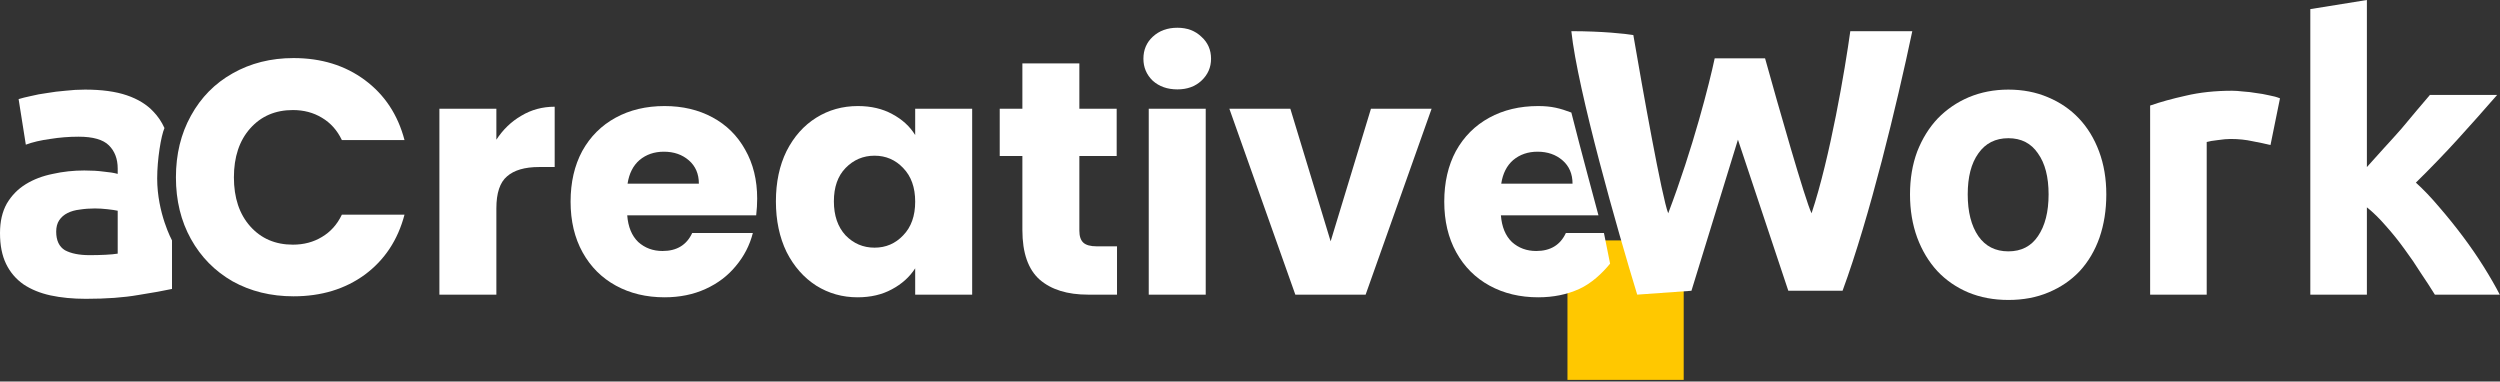
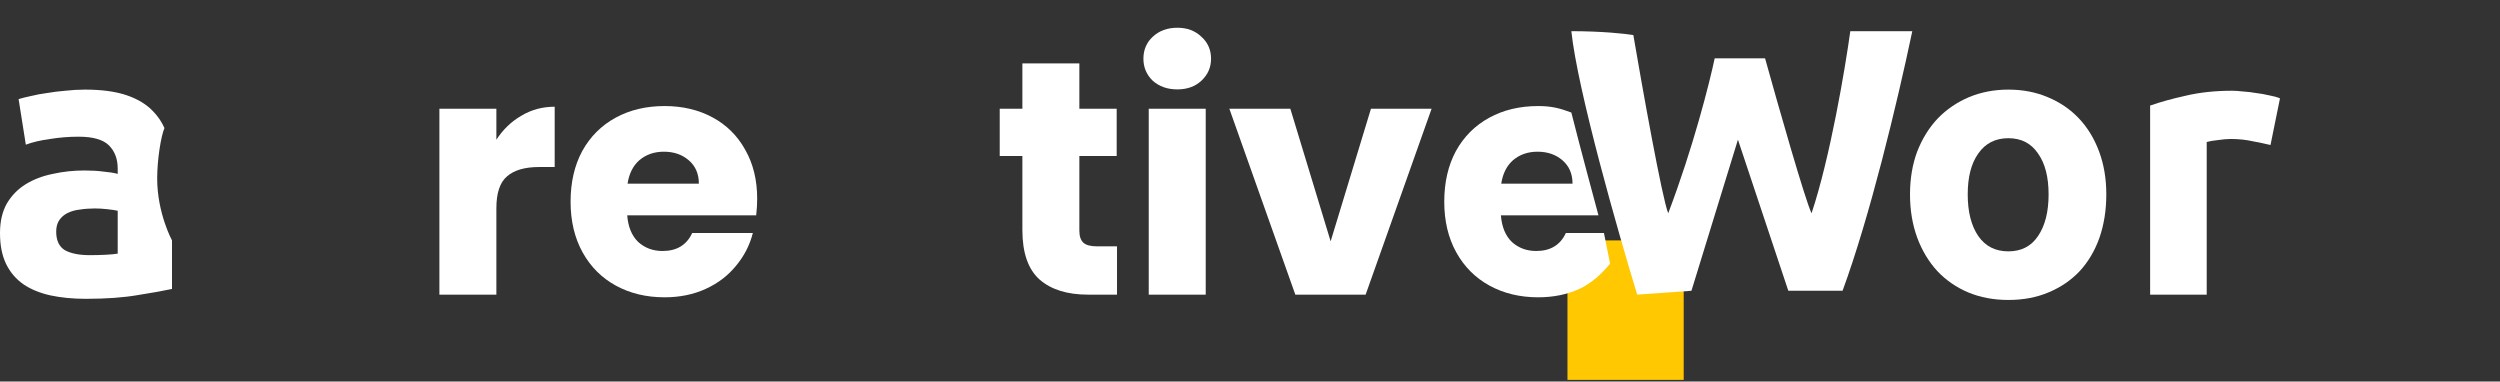
<svg xmlns="http://www.w3.org/2000/svg" width="1055" height="161" viewBox="0 0 1055 161" fill="none">
  <rect x="0" y="0" width="1055" height="161" fill="#333333" stroke="none" />
  <rect x="661.472" y="101.449" width="49.05" height="58.86" fill="#FFC800" />
  <path d="M37.814 107.675C40.164 107.675 42.408 107.621 44.544 107.514C46.68 107.407 48.389 107.247 49.671 107.034V88.928C48.71 88.714 47.268 88.5 45.345 88.287C43.422 88.073 41.66 87.966 40.057 87.966C37.814 87.966 35.678 88.126 33.648 88.447C31.726 88.66 30.016 89.141 28.521 89.889C27.026 90.637 25.851 91.651 24.996 92.933C24.141 94.215 23.714 95.817 23.714 97.74C23.714 101.479 24.942 104.096 27.399 105.592C29.963 106.98 33.435 107.675 37.814 107.675ZM35.892 37.814C42.942 37.814 48.817 38.615 53.517 40.218C58.217 41.82 61.956 44.117 64.733 47.108C66.678 49.125 68.234 51.433 69.402 54.033C67.967 57.303 66.332 67.241 66.332 75.288C66.332 90.004 72.584 101.448 72.584 101.448V121.935C69.166 122.683 64.412 123.537 58.324 124.499C52.235 125.567 44.864 126.101 36.212 126.101C30.764 126.101 25.797 125.62 21.311 124.659C16.931 123.698 13.139 122.149 9.934 120.012C6.73 117.769 4.273 114.885 2.564 111.36C0.855 107.835 0 103.509 0 98.381C0 93.467 0.961 89.302 2.884 85.883C4.914 82.465 7.584 79.741 10.896 77.712C14.207 75.682 17.999 74.24 22.272 73.385C26.545 72.424 30.978 71.943 35.571 71.943C38.669 71.943 41.393 72.103 43.743 72.424C46.2 72.638 48.176 72.958 49.671 73.385V71.142C49.671 67.083 48.443 63.825 45.986 61.368C43.529 58.911 39.256 57.683 33.168 57.683C29.108 57.683 25.103 58.003 21.15 58.644C17.198 59.178 13.78 59.979 10.896 61.048L7.851 41.82C9.24 41.393 10.949 40.965 12.979 40.538C15.115 40.004 17.412 39.577 19.869 39.256C22.325 38.829 24.889 38.508 27.56 38.295C30.337 37.974 33.114 37.814 35.892 37.814Z" fill="white" />
-   <path d="M74.242 74.844C74.242 65.095 76.351 56.424 80.569 48.831C84.787 41.144 90.646 35.192 98.145 30.973C105.738 26.661 114.316 24.505 123.877 24.505C135.595 24.505 145.625 27.599 153.968 33.786C162.31 39.972 167.888 48.409 170.7 59.095H144.266C142.297 54.971 139.485 51.831 135.829 49.675C132.267 47.519 128.189 46.441 123.596 46.441C116.19 46.441 110.191 49.018 105.598 54.174C101.004 59.33 98.708 66.22 98.708 74.844C98.708 83.468 101.004 90.358 105.598 95.513C110.191 100.669 116.19 103.247 123.596 103.247C128.189 103.247 132.267 102.169 135.829 100.013C139.485 97.857 142.297 94.717 144.266 90.592H170.7C167.888 101.278 162.31 109.715 153.968 115.902C145.625 121.995 135.595 125.042 123.877 125.042C114.316 125.042 105.738 122.932 98.145 118.714C90.646 114.402 84.787 108.45 80.569 100.857C76.351 93.264 74.242 84.593 74.242 74.844Z" fill="white" />
  <path d="M209.469 58.955C212.281 54.643 215.796 51.268 220.015 48.831C224.233 46.3 228.92 45.034 234.076 45.034V70.485H227.467C221.468 70.485 216.968 71.797 213.969 74.422C210.969 76.953 209.469 81.452 209.469 87.921V124.339H185.425V45.878H209.469V58.955Z" fill="white" />
  <path d="M319.529 83.843C319.529 86.093 319.389 88.436 319.108 90.873H264.691C265.066 95.748 266.613 99.497 269.332 102.122C272.144 104.653 275.565 105.919 279.596 105.919C285.595 105.919 289.767 103.388 292.11 98.326H317.701C316.389 103.481 313.999 108.121 310.53 112.246C307.156 116.371 302.891 119.605 297.735 121.948C292.579 124.292 286.814 125.463 280.44 125.463C272.753 125.463 265.91 123.823 259.911 120.542C253.911 117.261 249.224 112.574 245.85 106.481C242.475 100.388 240.788 93.264 240.788 85.108C240.788 76.953 242.428 69.829 245.709 63.736C249.084 57.642 253.771 52.956 259.77 49.675C265.769 46.394 272.659 44.753 280.44 44.753C288.033 44.753 294.782 46.347 300.688 49.534C306.593 52.721 311.186 57.267 314.467 63.173C317.842 69.079 319.529 75.969 319.529 83.843ZM294.923 77.515C294.923 73.391 293.517 70.11 290.704 67.673C287.892 65.235 284.377 64.017 280.159 64.017C276.128 64.017 272.706 65.189 269.894 67.532C267.176 69.876 265.488 73.203 264.832 77.515H294.923Z" fill="white" />
-   <path d="M327.433 84.968C327.433 76.906 328.933 69.829 331.933 63.736C335.026 57.642 339.198 52.956 344.447 49.675C349.696 46.394 355.555 44.753 362.023 44.753C367.554 44.753 372.382 45.878 376.506 48.128C380.724 50.378 383.958 53.33 386.208 56.986V45.878H410.253V124.339H386.208V113.23C383.865 116.886 380.584 119.839 376.365 122.089C372.241 124.339 367.413 125.463 361.883 125.463C355.508 125.463 349.696 123.823 344.447 120.542C339.198 117.167 335.026 112.434 331.933 106.34C328.933 100.154 327.433 93.029 327.433 84.968ZM386.208 85.108C386.208 79.109 384.521 74.375 381.146 70.907C377.865 67.438 373.835 65.704 369.054 65.704C364.273 65.704 360.195 67.438 356.821 70.907C353.54 74.281 351.899 78.968 351.899 84.968C351.899 90.967 353.54 95.748 356.821 99.31C360.195 102.778 364.273 104.512 369.054 104.512C373.835 104.512 377.865 102.778 381.146 99.31C384.521 95.841 386.208 91.108 386.208 85.108Z" fill="white" />
  <path d="M471.377 103.95V124.339H459.144C450.426 124.339 443.63 122.229 438.756 118.011C433.881 113.699 431.444 106.715 431.444 97.06V65.845H421.883V45.878H431.444V26.755H455.488V45.878H471.237V65.845H455.488V97.341C455.488 99.685 456.051 101.372 457.176 102.403C458.301 103.434 460.175 103.95 462.8 103.95H471.377Z" fill="white" />
  <path d="M496.863 37.723C492.645 37.723 489.176 36.504 486.458 34.067C483.833 31.536 482.521 28.442 482.521 24.787C482.521 21.037 483.833 17.944 486.458 15.506C489.176 12.975 492.645 11.71 496.863 11.71C500.987 11.71 504.362 12.975 506.987 15.506C509.705 17.944 511.064 21.037 511.064 24.787C511.064 28.442 509.705 31.536 506.987 34.067C504.362 36.504 500.987 37.723 496.863 37.723ZM508.815 45.878V124.339H484.77V45.878H508.815Z" fill="white" />
  <path d="M561.532 101.841L578.546 45.878H604.137L576.296 124.339H546.628L518.787 45.878H544.519L561.532 101.841Z" fill="white" />
  <path d="M674.552 90.873H633.381C633.756 95.748 635.303 99.497 638.021 102.122C640.833 104.653 644.255 105.919 648.286 105.919C654.285 105.919 658.456 103.388 660.8 98.326H676.865L679.457 111.258C676.082 115.383 671.58 119.605 666.424 121.948C661.269 124.292 655.504 125.463 649.129 125.463C641.443 125.463 634.599 123.823 628.6 120.542C622.601 117.261 617.914 112.574 614.539 106.481C611.164 100.388 609.477 93.264 609.477 85.108C609.477 76.953 611.118 69.829 614.398 63.736C617.773 57.642 622.46 52.956 628.46 49.675C634.459 46.394 641.349 44.753 649.129 44.753C654.805 44.753 658.374 45.713 663.107 47.493C666.509 61.1 674.552 90.873 674.552 90.873ZM663.612 77.515C663.612 73.391 662.206 70.11 659.394 67.673C656.582 65.235 653.066 64.017 648.848 64.017C644.817 64.017 641.396 65.189 638.583 67.532C635.865 69.876 634.178 73.203 633.521 77.515H663.612Z" fill="white" />
  <path d="M888.862 82.038C888.862 88.661 887.9 94.749 885.978 100.304C884.055 105.752 881.277 110.452 877.646 114.404C874.014 118.25 869.634 121.241 864.507 123.377C859.486 125.514 853.825 126.582 847.522 126.582C841.327 126.582 835.665 125.514 830.538 123.377C825.517 121.241 821.191 118.25 817.559 114.404C813.927 110.452 811.097 105.752 809.067 100.304C807.037 94.749 806.023 88.661 806.023 82.038C806.023 75.415 807.037 69.38 809.067 63.932C811.203 58.484 814.088 53.837 817.72 49.992C821.458 46.146 825.838 43.155 830.858 41.019C835.986 38.883 841.54 37.814 847.522 37.814C853.611 37.814 859.166 38.883 864.186 41.019C869.314 43.155 873.693 46.146 877.325 49.992C880.957 53.837 883.788 58.484 885.817 63.932C887.847 69.38 888.862 75.415 888.862 82.038ZM864.507 82.038C864.507 74.667 863.011 68.899 860.02 64.733C857.136 60.46 852.97 58.324 847.522 58.324C842.074 58.324 837.855 60.46 834.864 64.733C831.873 68.899 830.378 74.667 830.378 82.038C830.378 89.408 831.873 95.284 834.864 99.663C837.855 103.936 842.074 106.072 847.522 106.072C852.97 106.072 857.136 103.936 860.02 99.663C863.011 95.284 864.507 89.408 864.507 82.038Z" fill="white" />
  <path d="M958.149 61.208C956.012 60.674 953.502 60.14 950.618 59.606C947.734 58.965 944.636 58.644 941.324 58.644C939.829 58.644 938.013 58.804 935.877 59.125C933.847 59.339 932.298 59.606 931.23 59.926V124.339H907.356V44.544C911.629 43.048 916.649 41.66 922.417 40.378C928.292 38.989 934.808 38.295 941.965 38.295C943.247 38.295 944.796 38.402 946.612 38.615C948.428 38.722 950.244 38.936 952.06 39.256C953.876 39.47 955.692 39.791 957.508 40.218C959.324 40.538 960.873 40.965 962.154 41.5L958.149 61.208Z" fill="white" />
-   <path d="M998.827 70.501C1001.18 67.938 1003.58 65.267 1006.04 62.49C1008.6 59.712 1011.06 56.989 1013.41 54.318C1015.76 51.541 1017.95 48.924 1019.98 46.467C1022.11 44.01 1023.93 41.873 1025.43 40.057H1053.79C1048.12 46.574 1042.57 52.822 1037.12 58.804C1031.78 64.68 1025.91 70.768 1019.5 77.071C1022.7 79.955 1026.01 83.427 1029.43 87.486C1032.85 91.438 1036.16 95.55 1039.37 99.823C1042.57 104.096 1045.51 108.369 1048.18 112.642C1050.85 116.915 1053.09 120.813 1054.91 124.339H1027.51C1025.8 121.561 1023.82 118.517 1021.58 115.205C1019.44 111.787 1017.15 108.422 1014.69 105.111C1012.23 101.693 1009.62 98.435 1006.84 95.337C1004.17 92.239 1001.5 89.622 998.827 87.486V124.339H974.953V3.846L998.827 0V70.501Z" fill="white" />
  <path d="M703.982 90.004C701.366 83.463 693.082 37.138 689.267 14.793C685.997 14.248 676.187 13.158 663.107 13.158C665.723 38.01 682.727 97.633 690.902 124.338L713.792 122.703L733.412 58.938L754.667 122.703H777.557C789.002 91.638 800.447 44.223 806.987 13.158H780.827C778.647 28.963 772.325 66.459 764.477 90.004C761.861 84.772 750.307 44.223 744.857 24.603H723.602C721.422 34.958 714.446 62.535 703.982 90.004Z" fill="white" />
</svg>